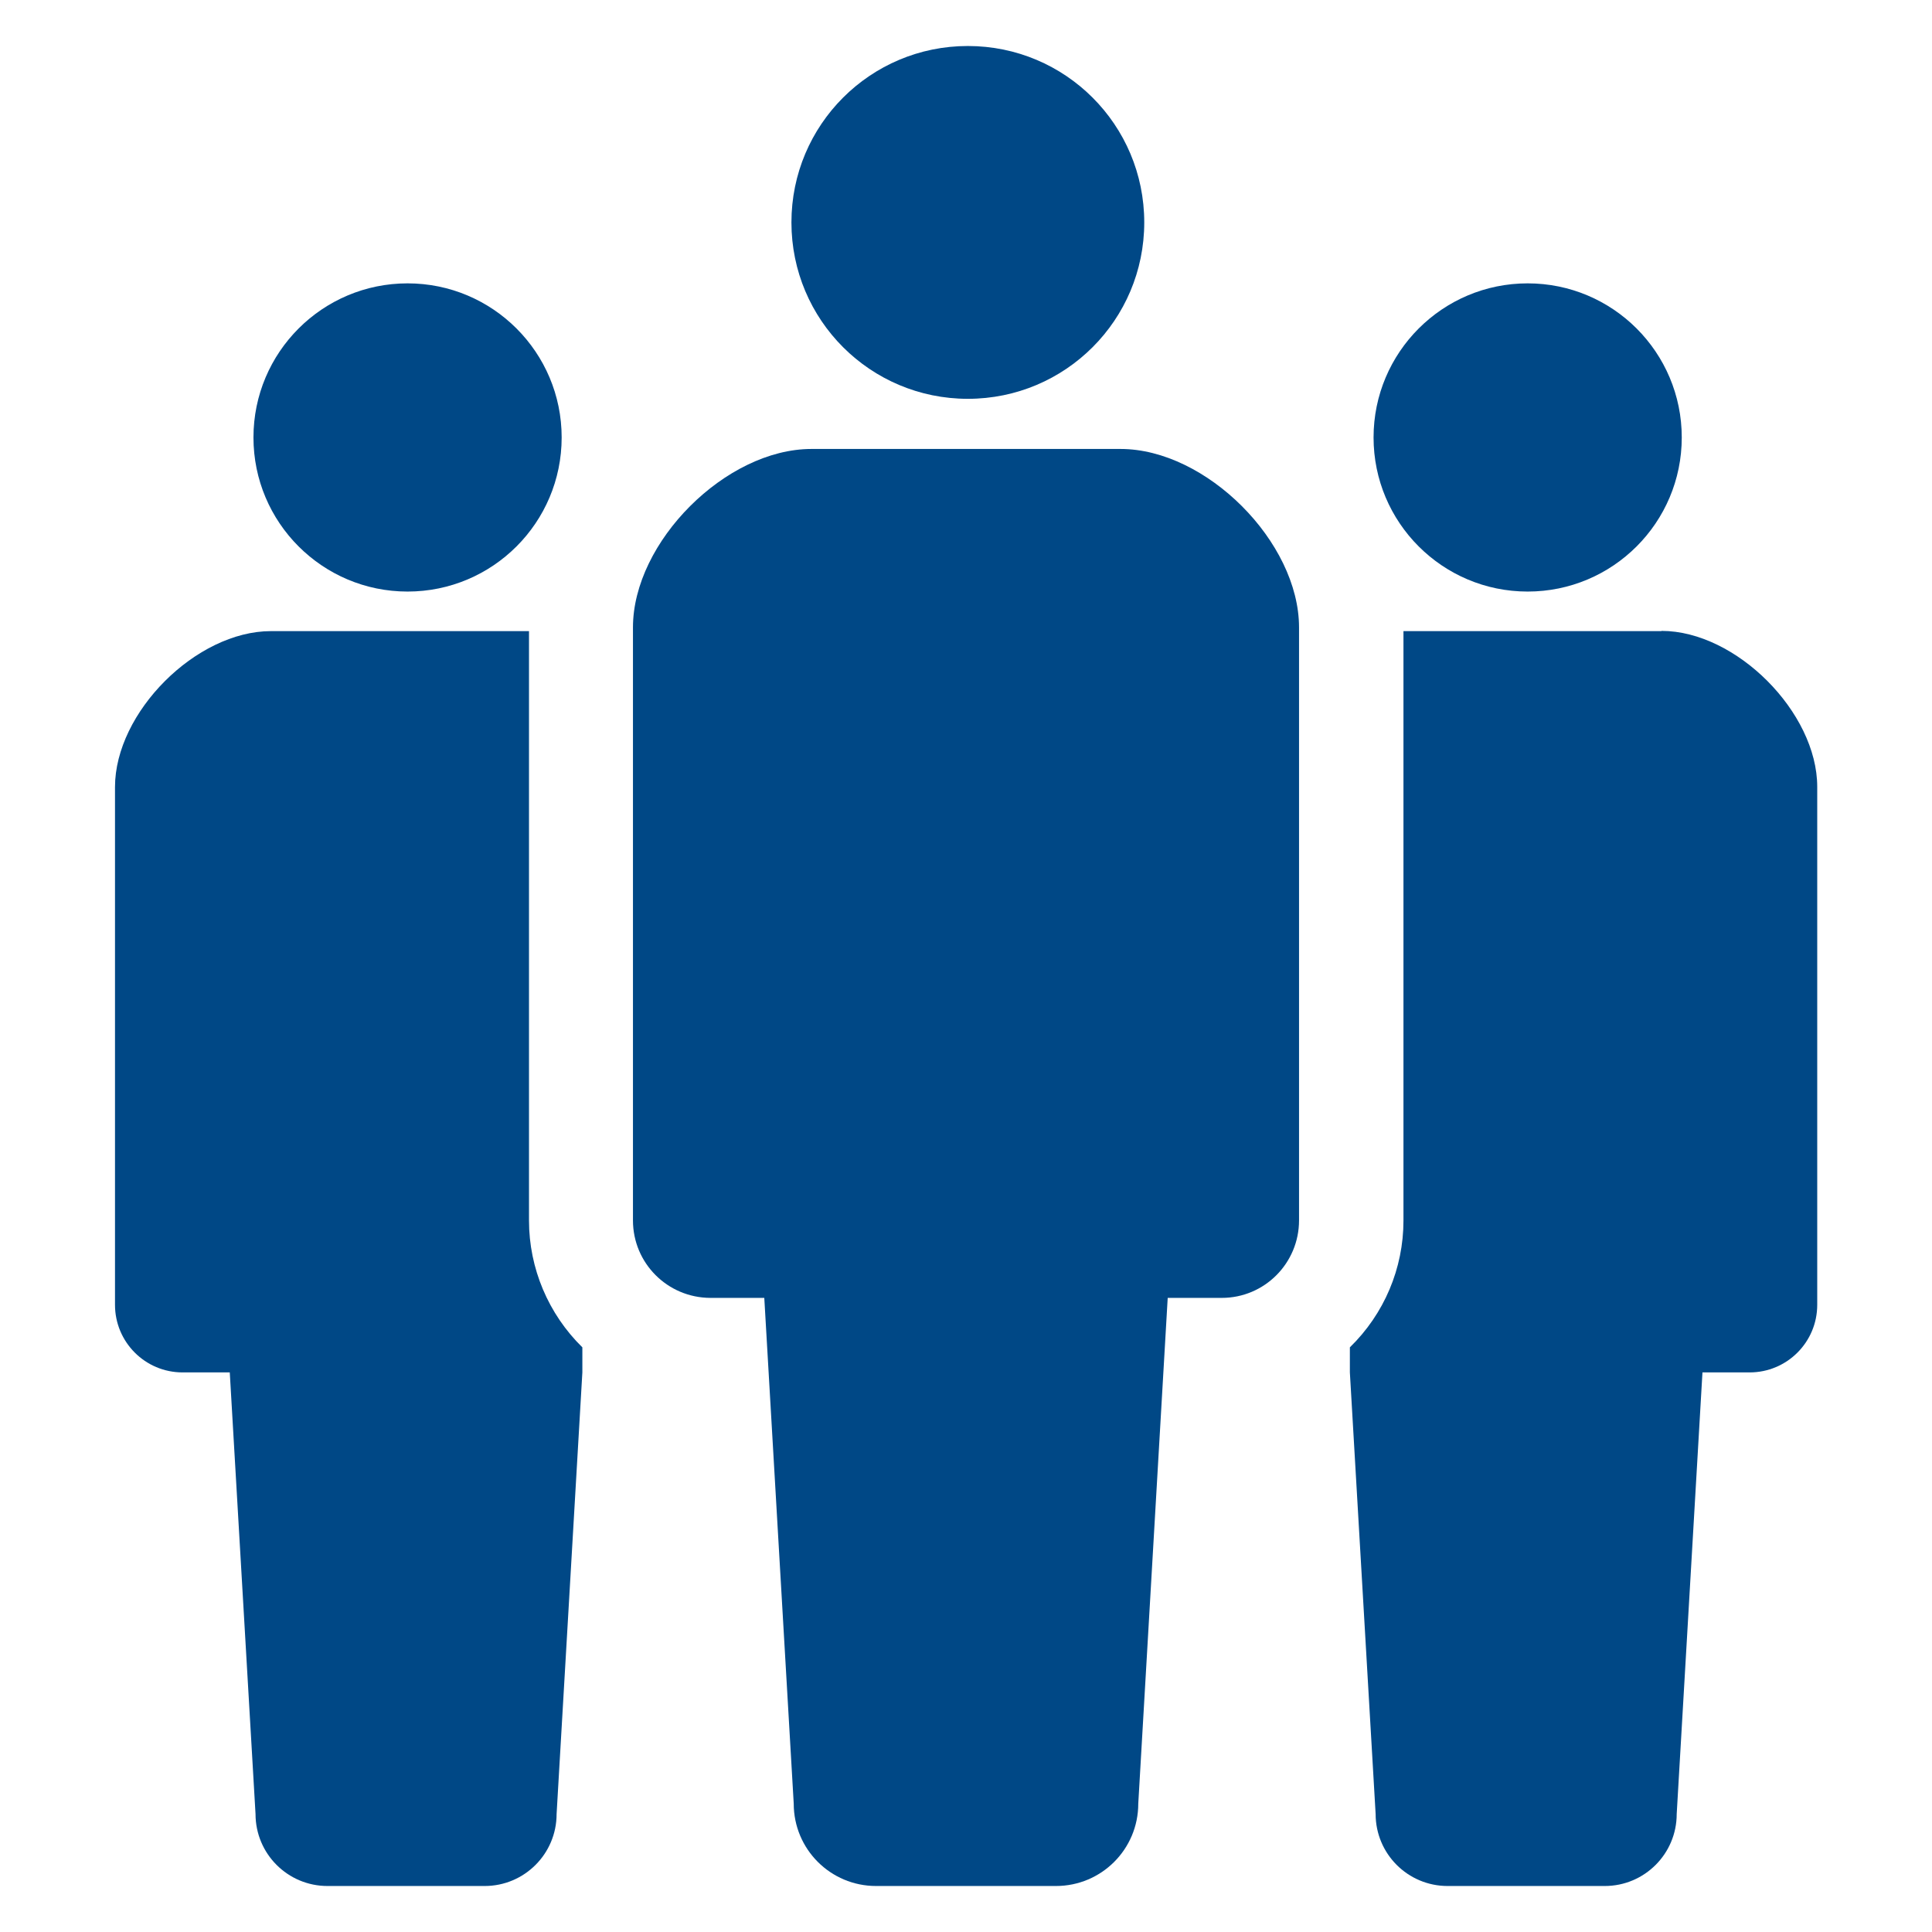
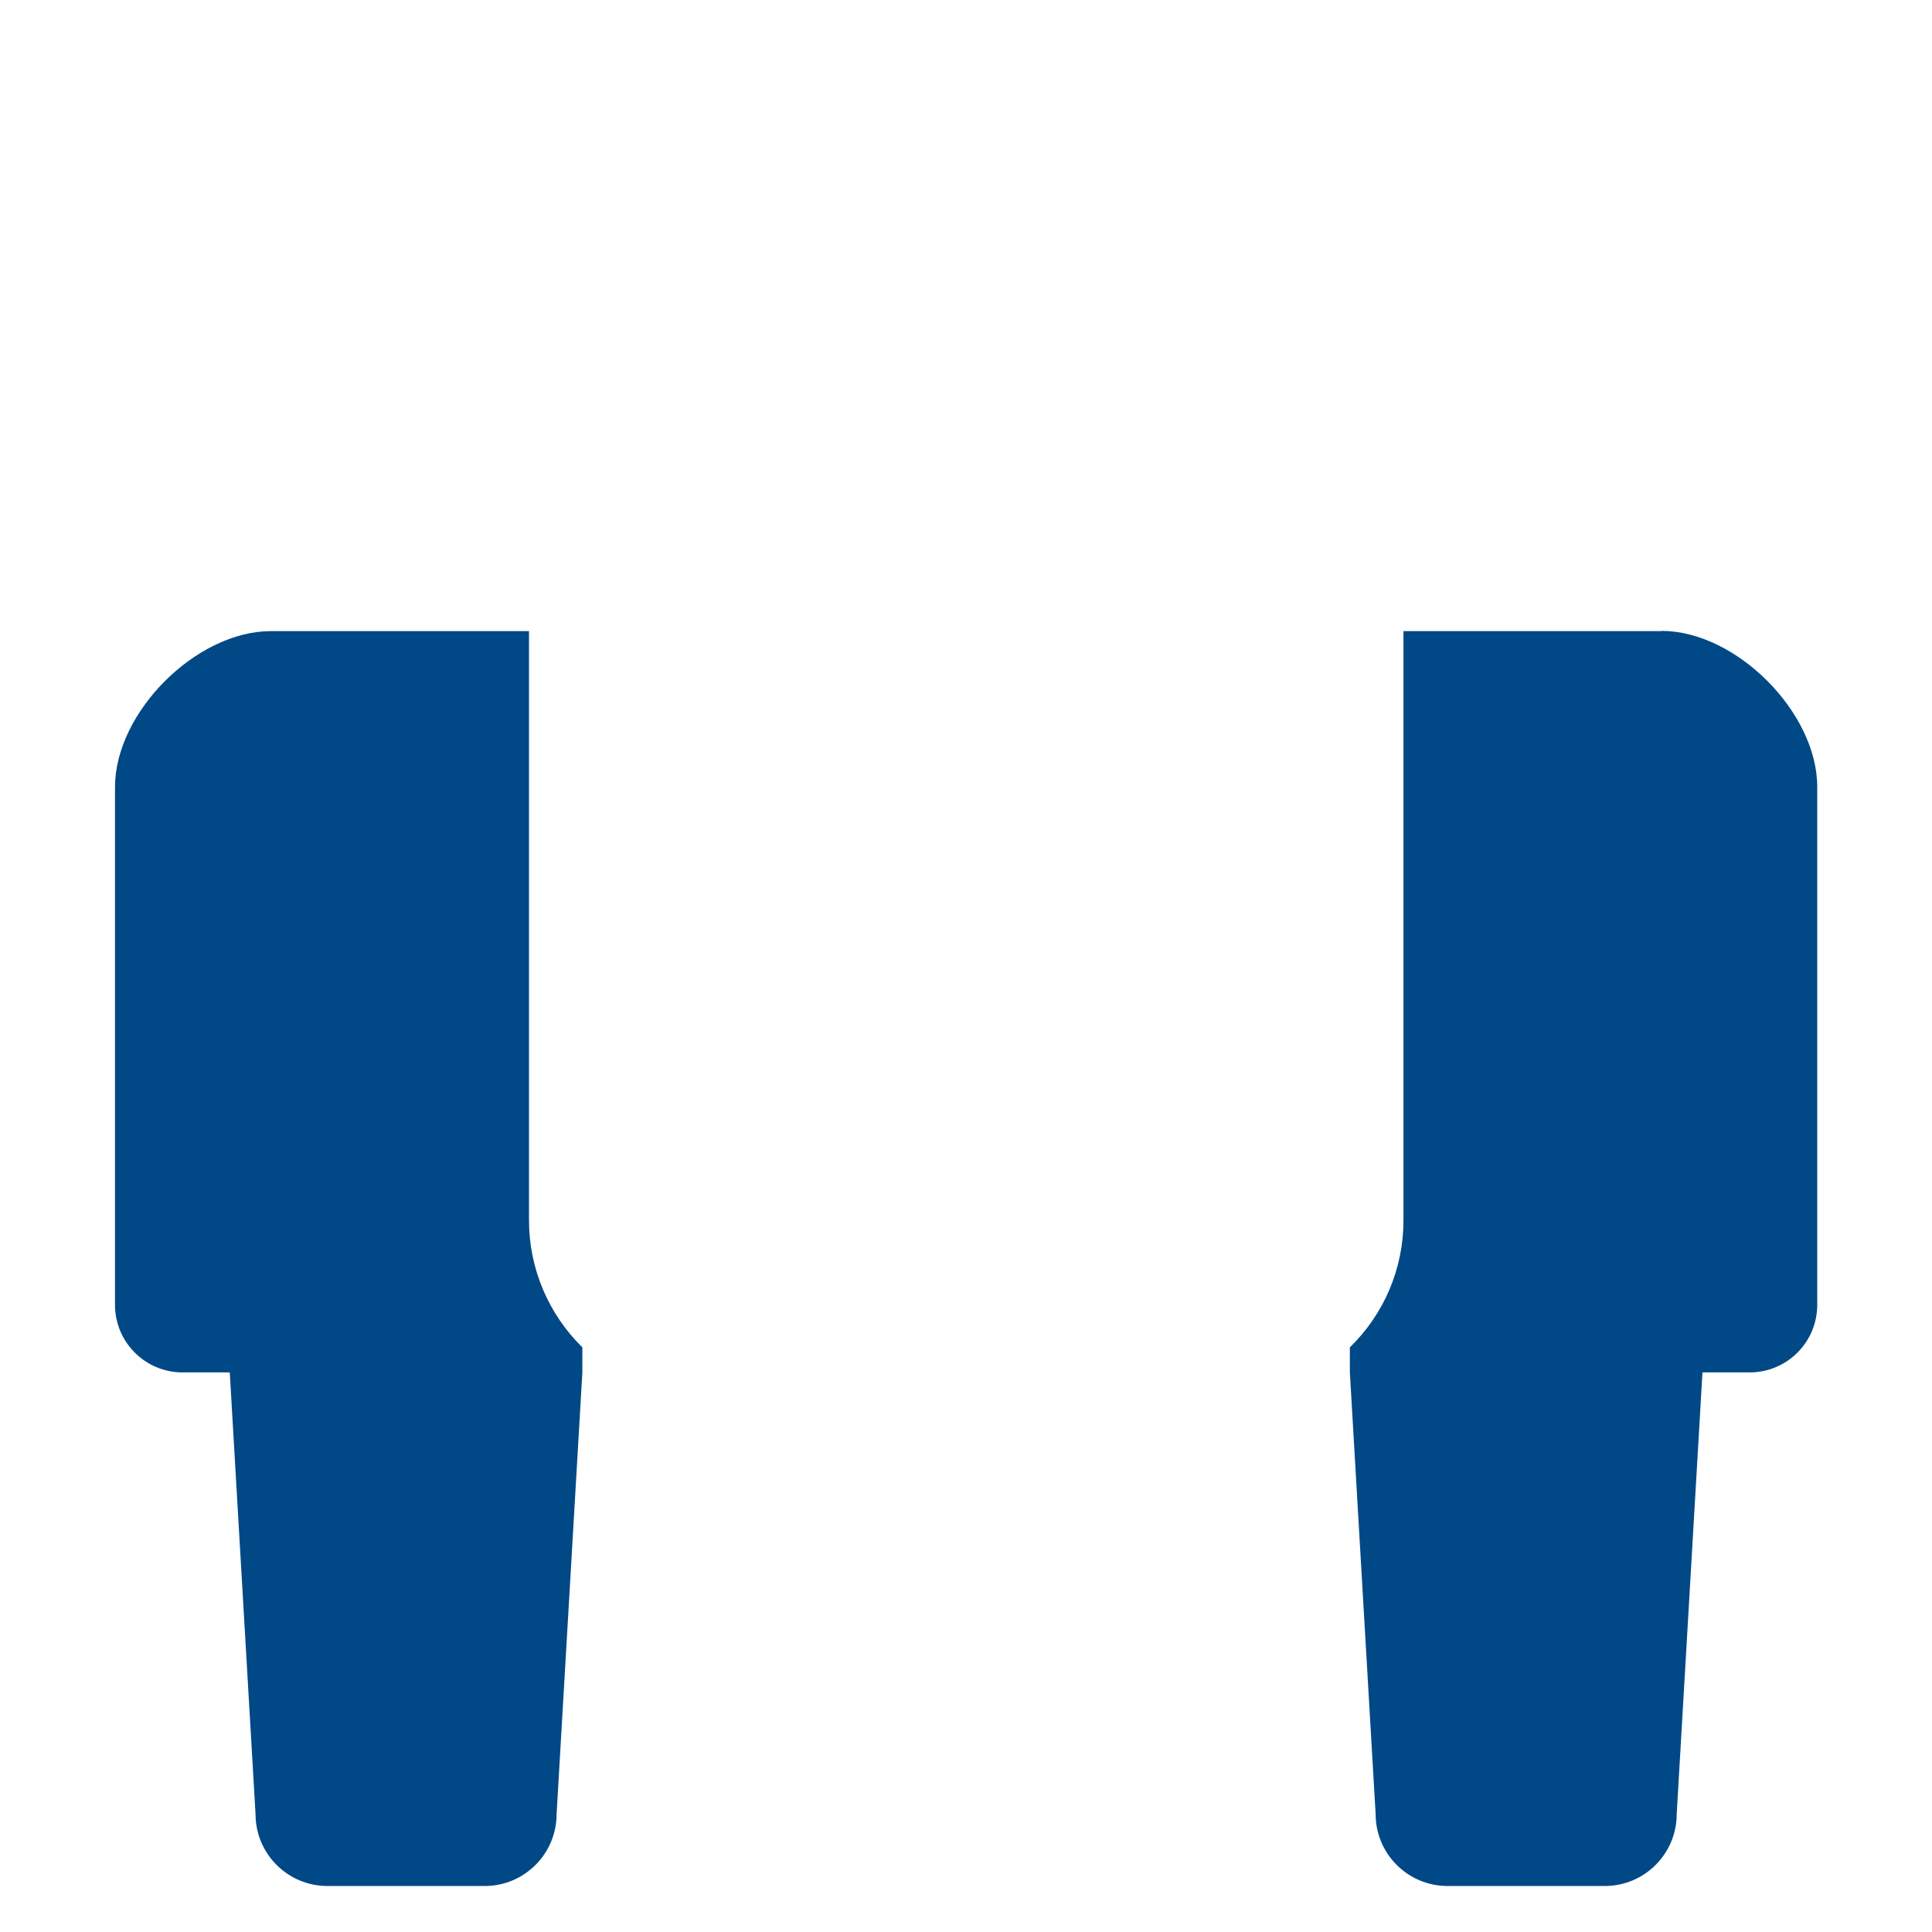
<svg xmlns="http://www.w3.org/2000/svg" viewBox="0 0 84 84" width="84" height="84">
  <defs>
    <style>.i{fill:#004886;stroke-width:0px;}</style>
  </defs>
-   <path class="i" d="M42.08,17.34c4.24,0,7.67-3.43,7.67-7.67s-3.43-7.67-7.67-7.67c-4.24,0-7.67,3.43-7.67,7.67h0c0,4.24,3.43,7.67,7.67,7.67h0Z" />
-   <path class="i" d="M48.73,19.52h-13.45c-3.72,0-7.76,4.04-7.76,7.76v25.78c0,1.86,1.5,3.36,3.36,3.37h2.35l1.28,21.99c0,1.98,1.6,3.58,3.58,3.58h7.82c1.98,0,3.58-1.6,3.58-3.58h0s1.28-21.99,1.28-21.99h2.35c1.86,0,3.36-1.51,3.36-3.37v-25.78c0-3.72-4.04-7.76-7.76-7.76Z" />
-   <path class="i" d="M17.72,25.72c3.7,0,6.7-3,6.7-6.7s-3-6.7-6.7-6.7-6.7,3-6.7,6.7h0c0,3.7,3,6.7,6.7,6.7Z" />
-   <path class="i" d="M66.42,25.72c3.7,0,6.7-3,6.7-6.7s-3-6.7-6.7-6.7c-3.7,0-6.7,3-6.7,6.7s3,6.7,6.7,6.7h0Z" />
  <path class="i" d="M22.99,27.44h-11.21c-3.25,0-6.78,3.53-6.78,6.78v22.51c0,1.62,1.31,2.94,2.94,2.94h2.05l1.12,19.2c0,1.73,1.4,3.13,3.13,3.13h6.83c1.73,0,3.13-1.4,3.13-3.13h0l1.12-19.2v-1.09c-1.48-1.45-2.32-3.44-2.32-5.51v-25.63Z" />
  <path class="i" d="M72.23,27.44h-11.21v25.63c0,2.08-.84,4.06-2.33,5.51v1.09l1.12,19.2c0,1.73,1.4,3.13,3.13,3.13h6.83c1.73,0,3.13-1.4,3.13-3.13h0s1.12-19.2,1.12-19.2h2.05c1.62,0,2.94-1.31,2.94-2.94h0v-22.52c0-3.24-3.53-6.78-6.77-6.78Z" />
</svg>